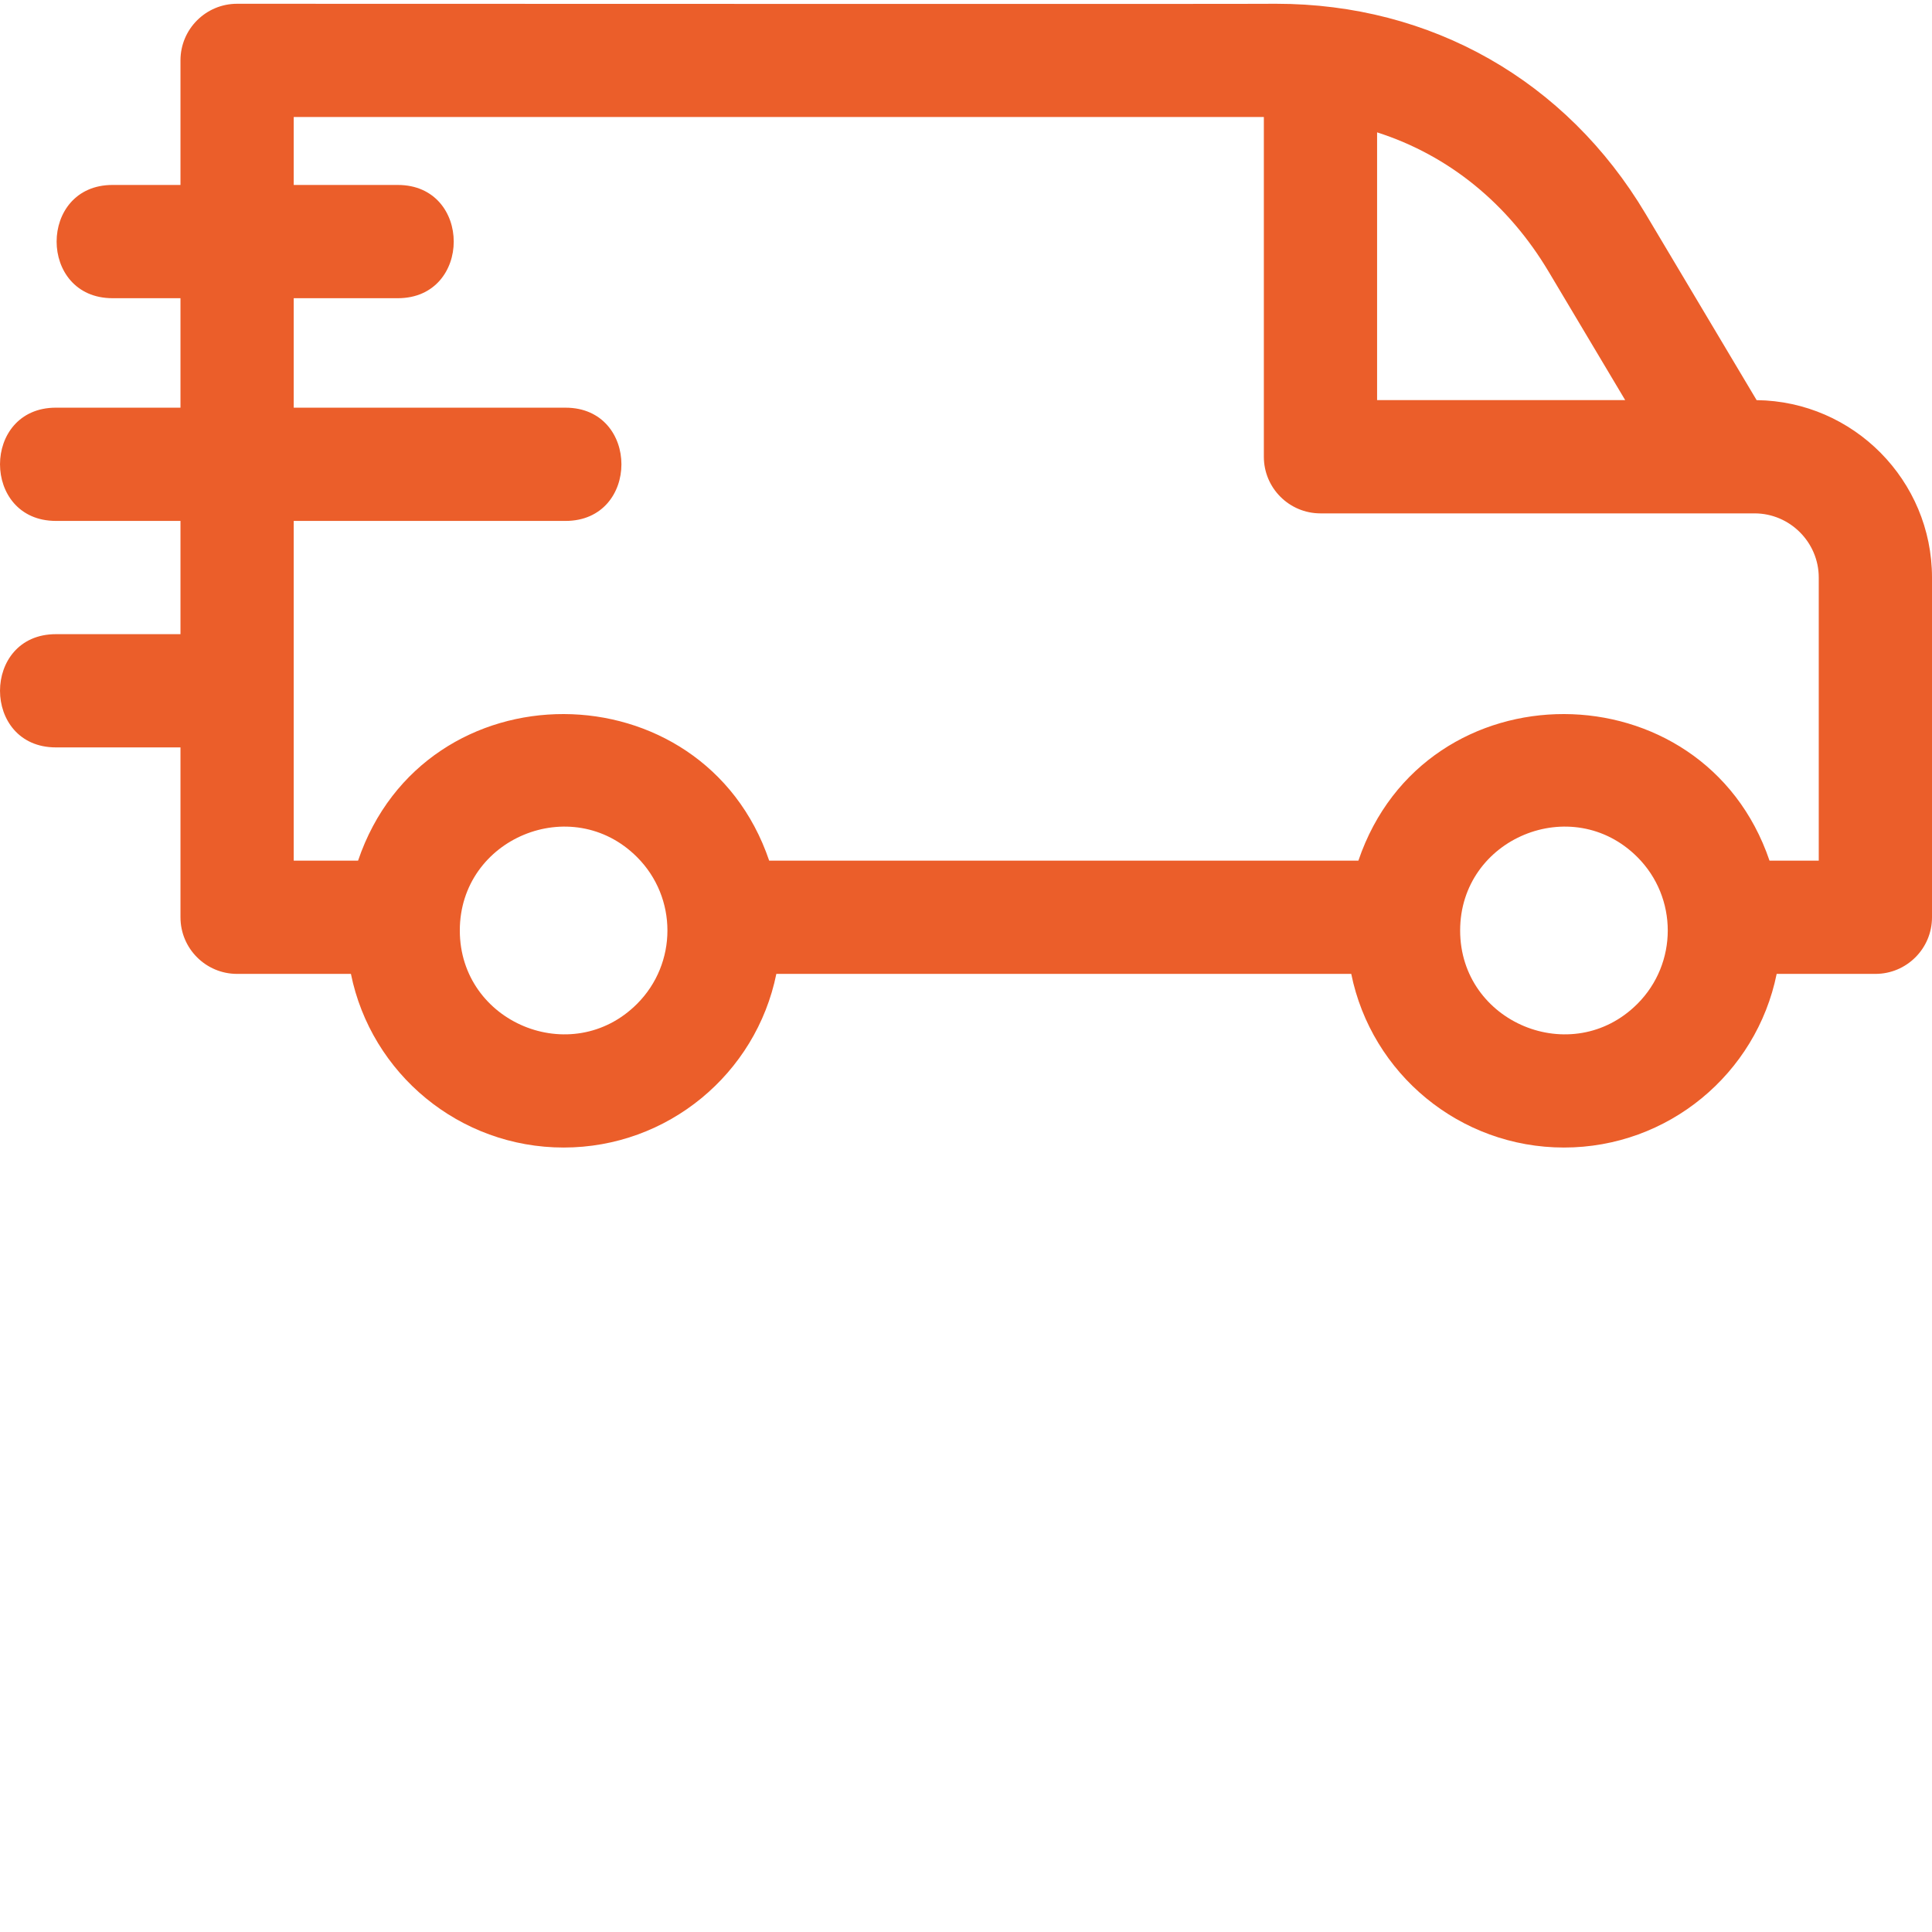
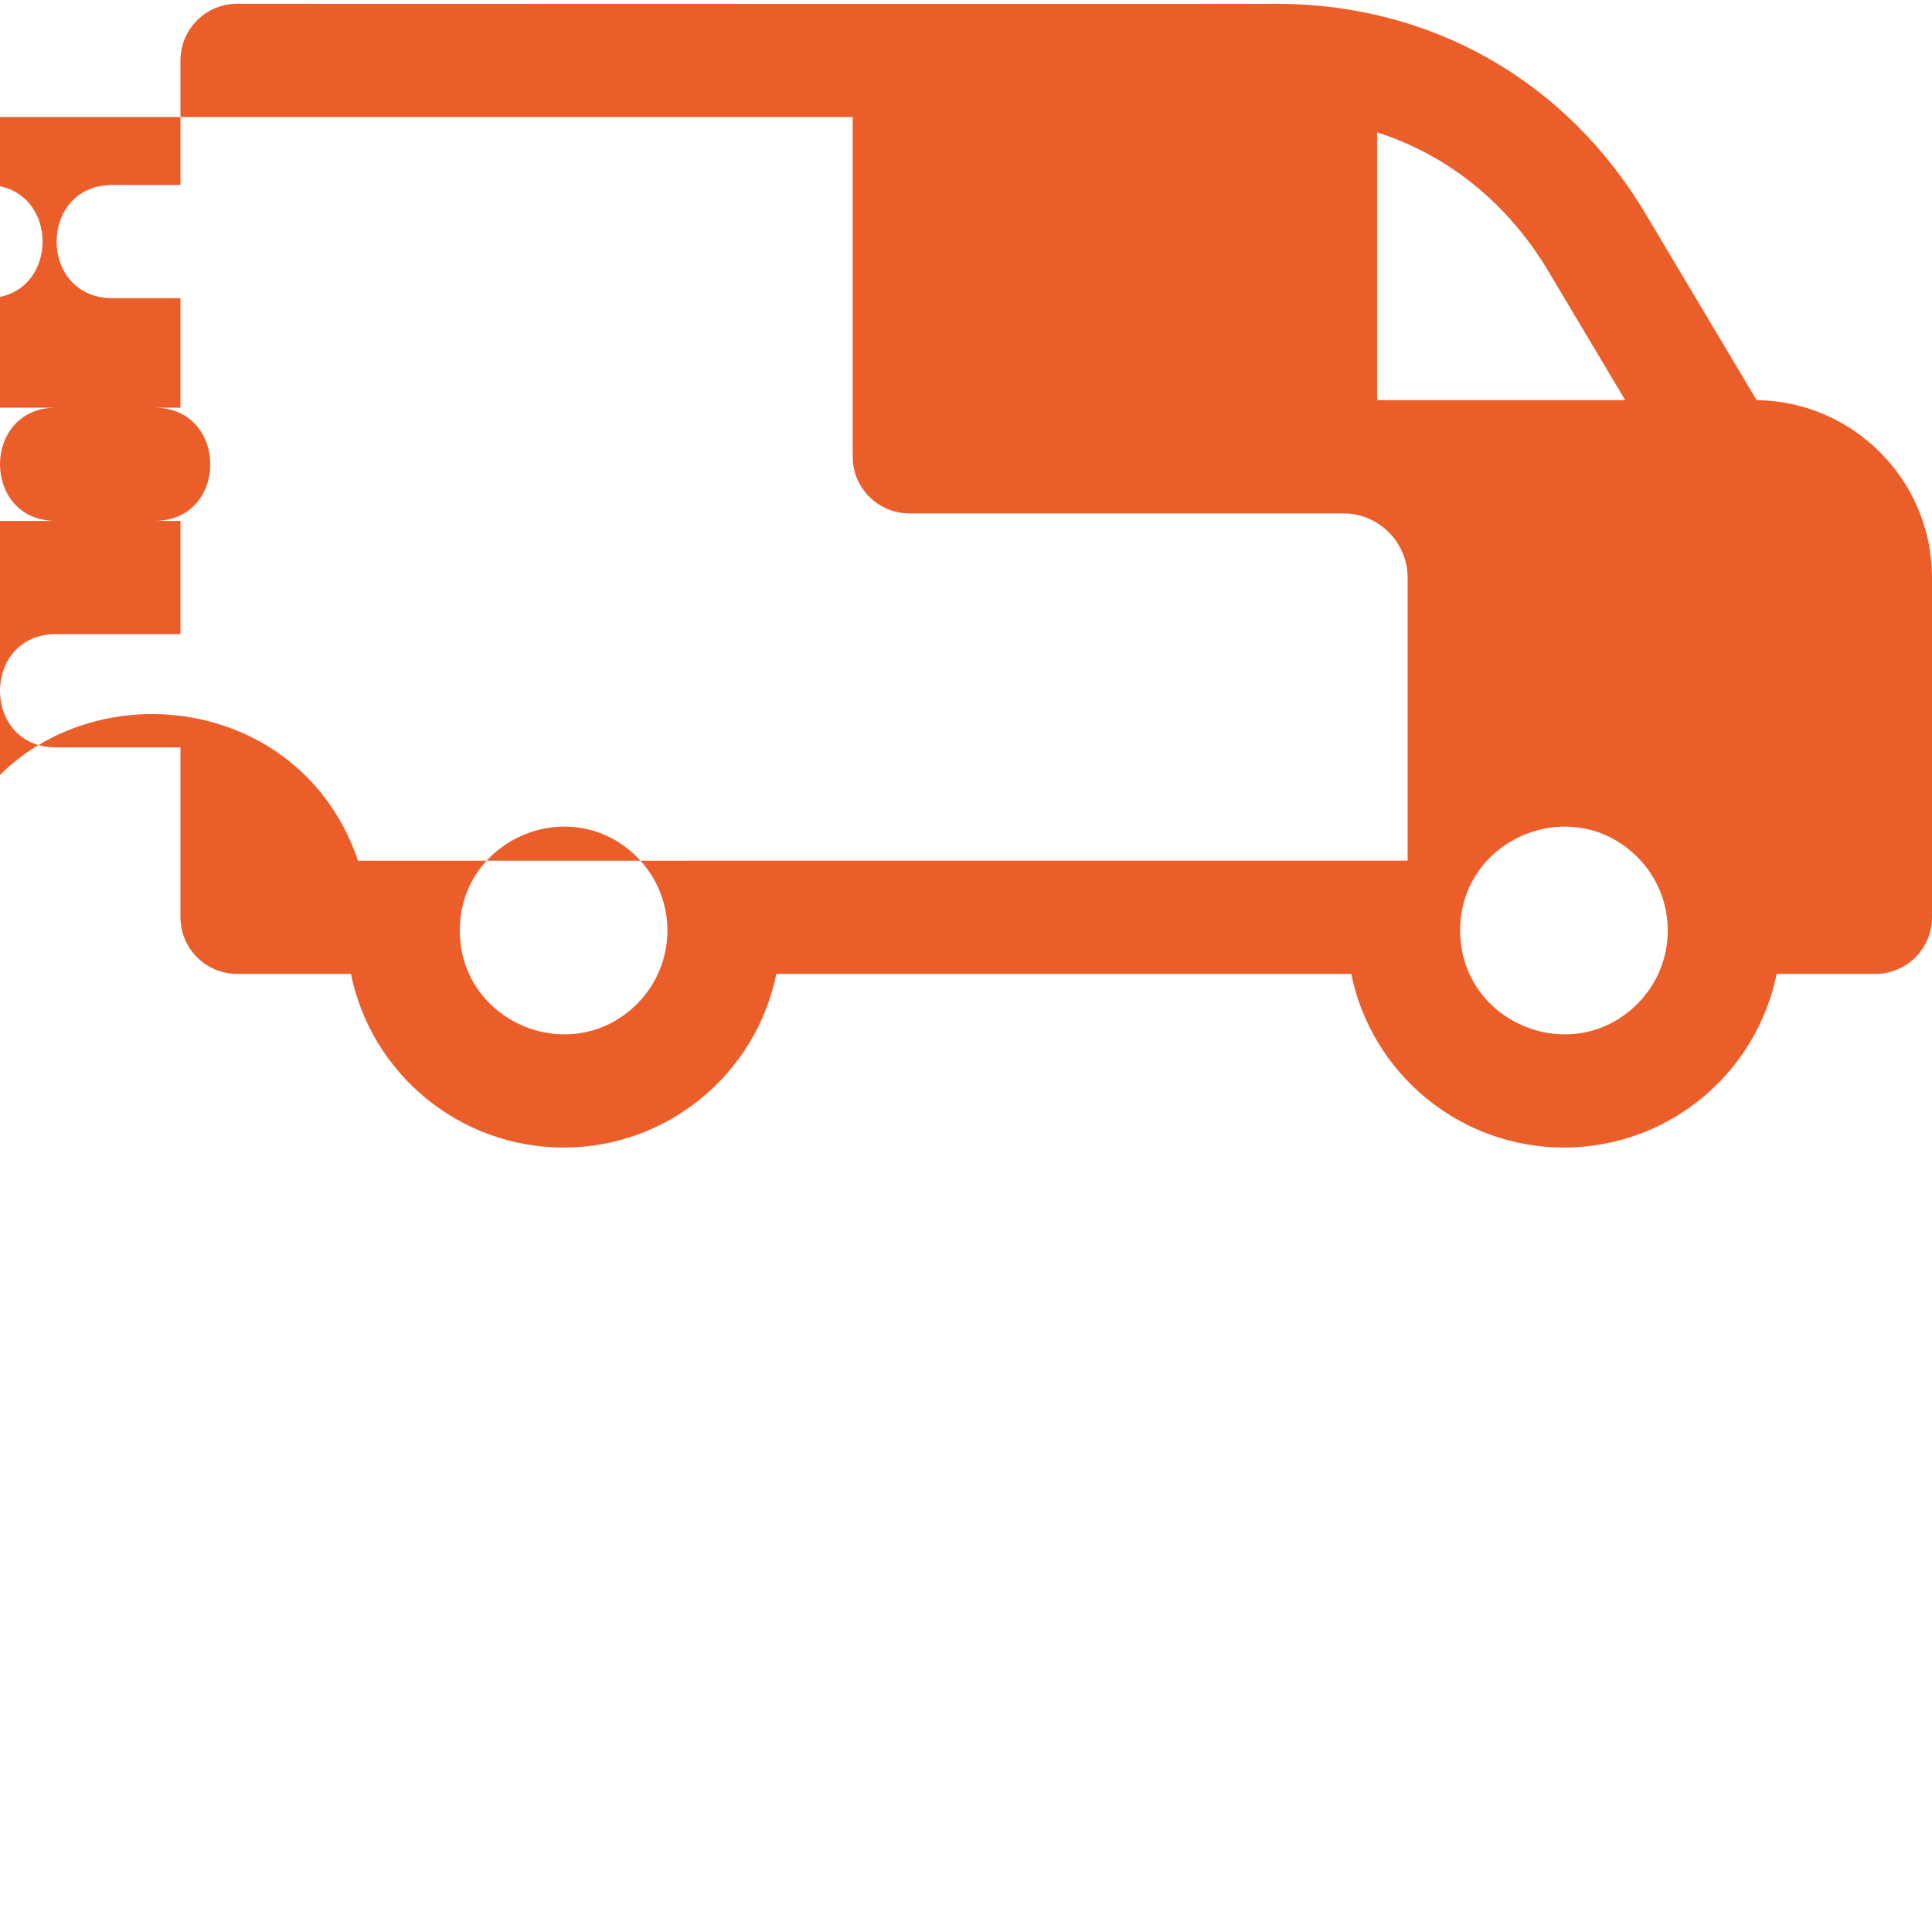
<svg xmlns="http://www.w3.org/2000/svg" width="512" height="512" x="0" y="0" viewBox="0 0 512 511" style="enable-background:new 0 0 512 512" xml:space="preserve">
  <g>
-     <path d="m203.844 227.586h156.141c17.68-52.051 91.449-51.551 108.957 0h13.047v-75.027c0-9.348-7.66-17.008-17.004-17.008-38.348 0-76.695 0-115.043 0-8.289 0-15.008-6.719-15.008-15.004v-90.035h-257.094v18.004h27.59c19.754 0 19.754 30.012 0 30.012h-27.59v29.012h72.027c19.758 0 19.758 30.012 0 30.012h-72.027v90.031h17.051c17.676-52.051 91.449-51.543 108.953.004zm-156.016-149.059h-18.004c-19.758 0-19.758-30.012 0-30.012h18.004v-33.012c0-8.285 6.719-15.004 15.008-15.004 22.965 0 275.352.098 275.352 0 41.078 0 76.859 20.336 97.914 55.668l29.422 49.375c25.676.289 46.477 21.293 46.477 47.012v90.035c0 8.285-6.719 15.004-15.004 15.004h-26.16c-5.379 26.484-28.781 46.016-56.371 46.016s-50.992-19.531-56.371-46.016h-152.355c-5.379 26.484-28.781 46.016-56.371 46.016-27.59 0-50.992-19.531-56.371-46.016h-30.16c-8.289 0-15.008-6.719-15.008-15.004v-45.02h-33.012c-19.754 0-19.754-30.008 0-30.008h33.012v-30.012h-33.012c-19.754 0-19.754-30.012 0-30.012h33.012zm386.09 148.109c10.742 10.742 10.742 28.164 0 38.906-17.281 17.281-46.965 4.988-46.965-19.453s29.684-36.734 46.965-19.453zm-3.223-121.098h-65.75v-70.961c19.145 6.137 34.801 19.02 45.48 36.945zm-261.875 121.098c10.742 10.742 10.742 28.164 0 38.906-17.281 17.281-46.965 4.988-46.965-19.453.004-24.441 29.684-36.734 46.965-19.453zm0 0" fill-rule="evenodd" fill="#eb5e2a" data-original="#000000" style="" />
+     <path d="m203.844 227.586h156.141h13.047v-75.027c0-9.348-7.66-17.008-17.004-17.008-38.348 0-76.695 0-115.043 0-8.289 0-15.008-6.719-15.008-15.004v-90.035h-257.094v18.004h27.59c19.754 0 19.754 30.012 0 30.012h-27.59v29.012h72.027c19.758 0 19.758 30.012 0 30.012h-72.027v90.031h17.051c17.676-52.051 91.449-51.543 108.953.004zm-156.016-149.059h-18.004c-19.758 0-19.758-30.012 0-30.012h18.004v-33.012c0-8.285 6.719-15.004 15.008-15.004 22.965 0 275.352.098 275.352 0 41.078 0 76.859 20.336 97.914 55.668l29.422 49.375c25.676.289 46.477 21.293 46.477 47.012v90.035c0 8.285-6.719 15.004-15.004 15.004h-26.16c-5.379 26.484-28.781 46.016-56.371 46.016s-50.992-19.531-56.371-46.016h-152.355c-5.379 26.484-28.781 46.016-56.371 46.016-27.59 0-50.992-19.531-56.371-46.016h-30.16c-8.289 0-15.008-6.719-15.008-15.004v-45.02h-33.012c-19.754 0-19.754-30.008 0-30.008h33.012v-30.012h-33.012c-19.754 0-19.754-30.012 0-30.012h33.012zm386.09 148.109c10.742 10.742 10.742 28.164 0 38.906-17.281 17.281-46.965 4.988-46.965-19.453s29.684-36.734 46.965-19.453zm-3.223-121.098h-65.75v-70.961c19.145 6.137 34.801 19.02 45.48 36.945zm-261.875 121.098c10.742 10.742 10.742 28.164 0 38.906-17.281 17.281-46.965 4.988-46.965-19.453.004-24.441 29.684-36.734 46.965-19.453zm0 0" fill-rule="evenodd" fill="#eb5e2a" data-original="#000000" style="" />
  </g>
</svg>